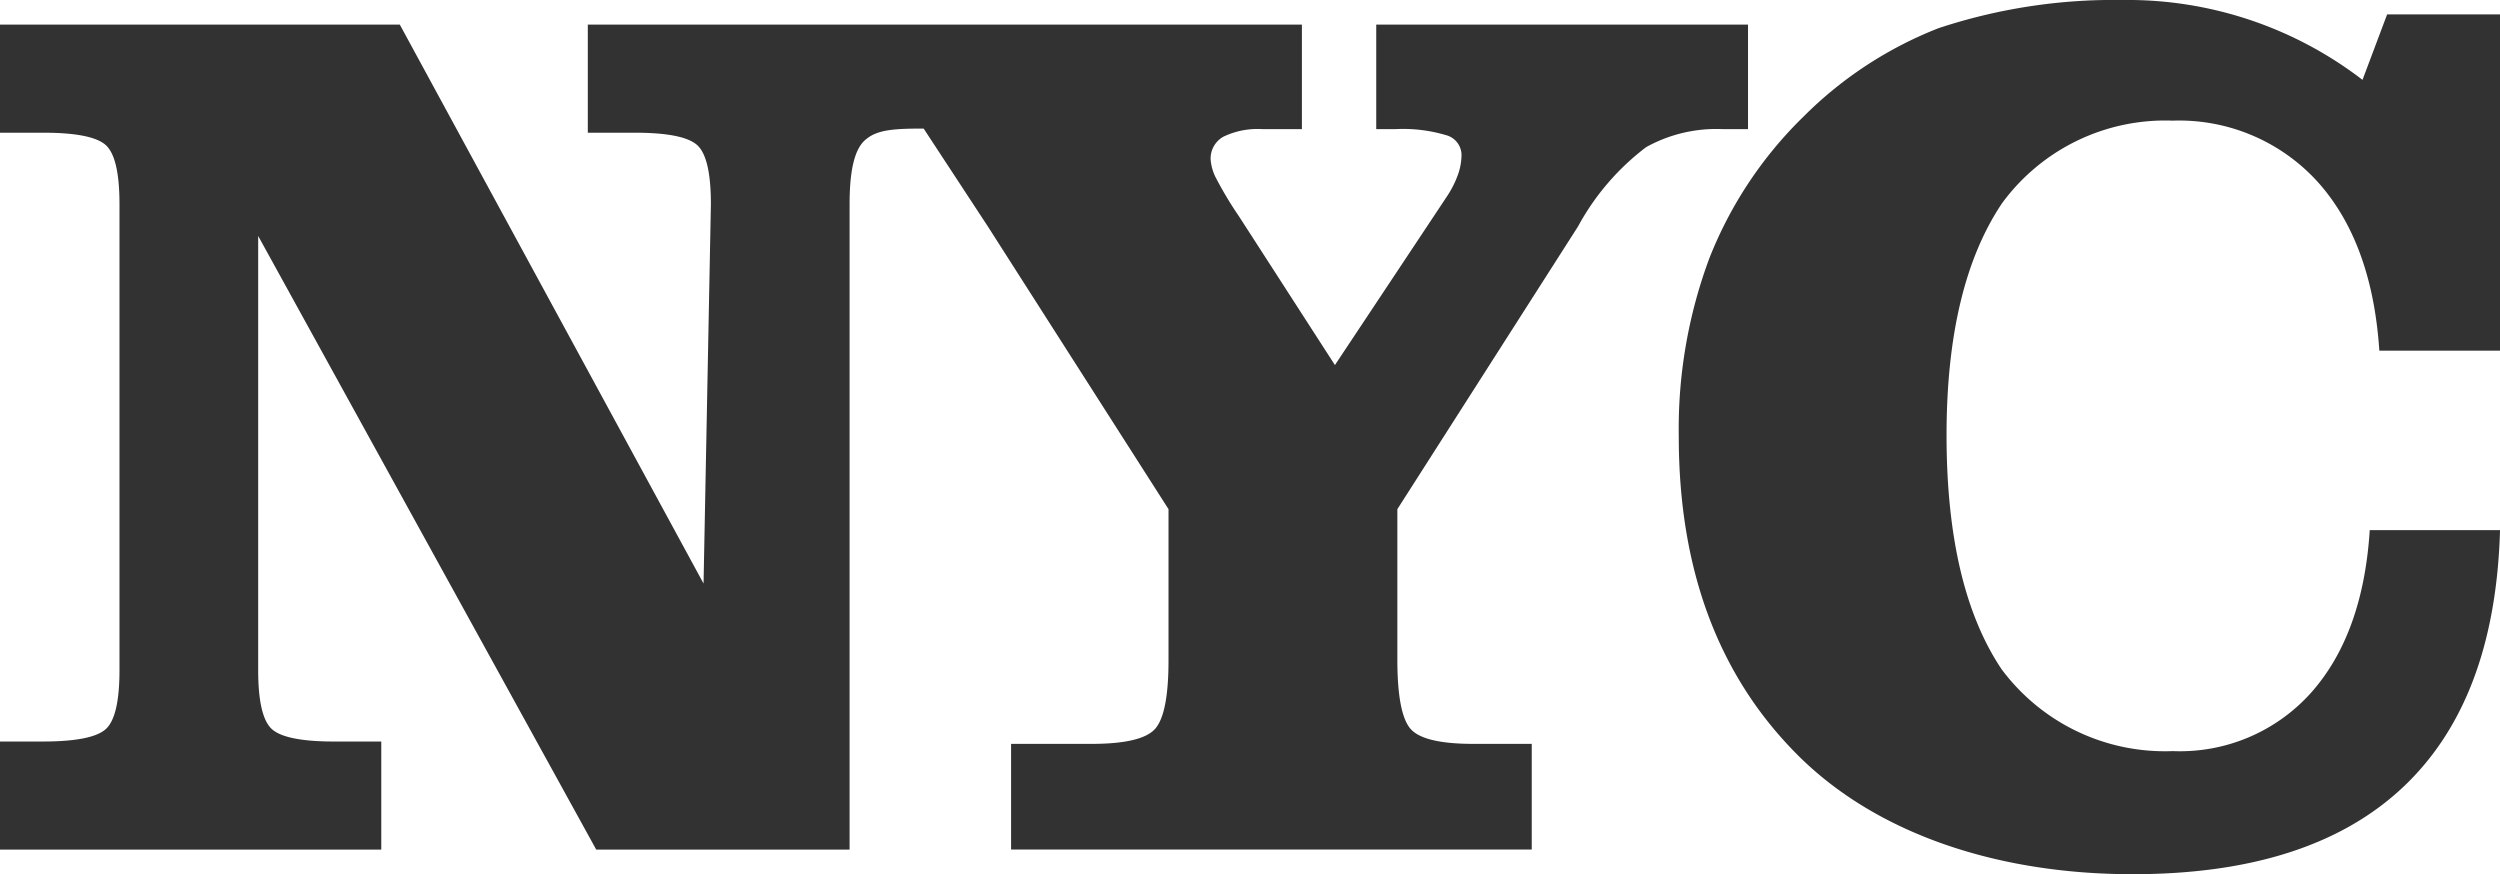
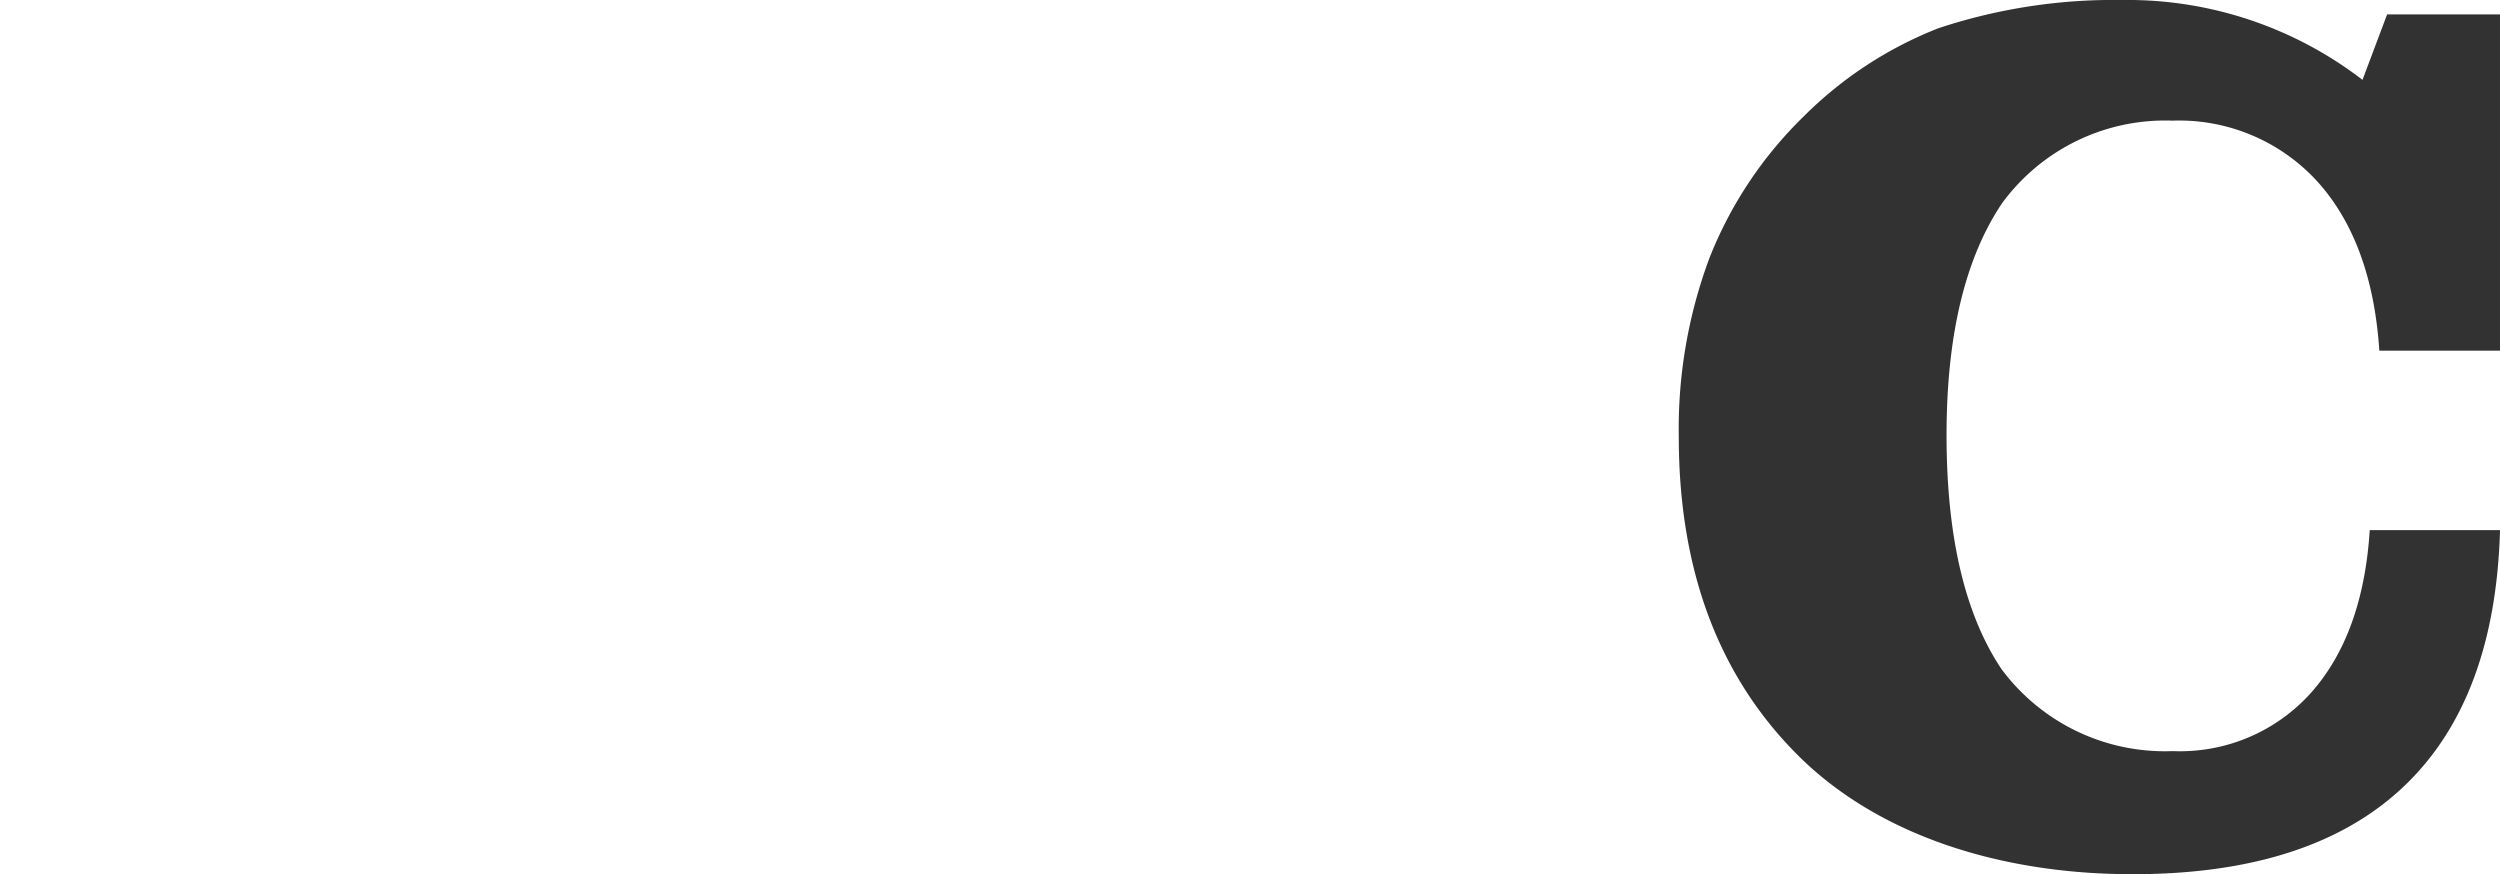
<svg xmlns="http://www.w3.org/2000/svg" id="Grupo_1454" data-name="Grupo 1454" width="131.06" height="45.83" viewBox="0 0 131.06 45.83">
  <defs>
    <clipPath id="clip-path">
      <rect id="Retângulo_649" data-name="Retângulo 649" width="131.06" height="45.83" fill="#323232" />
    </clipPath>
  </defs>
  <g id="Grupo_79" data-name="Grupo 79" transform="translate(0 0)" clip-path="url(#clip-path)">
-     <path id="Caminho_329" data-name="Caminho 329" d="M91.638,7.085V1.608H72.148V7.085h1.039A7.879,7.879,0,0,1,75.8,7.4a1.086,1.086,0,0,1,.819,1.039,3.173,3.173,0,0,1-.2,1.07,5.315,5.315,0,0,1-.583,1.133l-5.854,8.813-5.036-7.806a19.463,19.463,0,0,1-1.165-1.935,2.54,2.54,0,0,1-.314-1.023,1.306,1.306,0,0,1,.676-1.212,4.141,4.141,0,0,1,2.03-.393h2.078V1.608H30.815V7.274H33.27q2.55,0,3.274.645t.724,3.1l-.385,19.889L20.96,1.608H0V7.274H2.267q2.549,0,3.273.645t.724,3.1V35.444q0,2.456-.724,3.1t-3.273.646H0v5.666H19.988V39.191H17.532q-2.549,0-3.273-.646t-.724-3.1V12.688L31.256,44.856H44.539V11.02c0-1.637.218-2.918.883-3.417.6-.5,1.535-.546,3-.546l3.362,5.127,9.474,14.825v7.932q0,2.771-.692,3.573t-3.368.8H53.005v5.54H80.3v-5.54H77.248q-2.613,0-3.3-.786t-.693-3.589V27.009l9.474-14.825A12.958,12.958,0,0,1,86.3,8.029a7.584,7.584,0,0,1,3.982-.944Z" transform="translate(0 -0.317)" fill="#323232" />
    <path id="Caminho_330" data-name="Caminho 330" d="M135.428,6.327a9.806,9.806,0,0,1,7.633,3.178q2.88,3.18,3.258,8.877h6.326V.756h-5.918l-1.29,3.431A20.215,20.215,0,0,0,132.847,0a29.226,29.226,0,0,0-9.641,1.479,20.632,20.632,0,0,0-7.067,4.627,21.23,21.23,0,0,0-4.941,7.428,25.61,25.61,0,0,0-1.605,9.349q0,10.481,6.248,16.714c4.165,4.155,10.533,6.232,17.542,6.232q9.316,0,14.163-4.548t5.1-13.488h-6.83q-.347,5.446-3.069,8.515a9.221,9.221,0,0,1-7.256,3.068,10.666,10.666,0,0,1-8.98-4.3q-2.88-4.3-2.88-12.26,0-7.838,2.912-12.165a10.6,10.6,0,0,1,8.885-4.328" transform="translate(-21.585 0)" fill="#323232" />
  </g>
</svg>